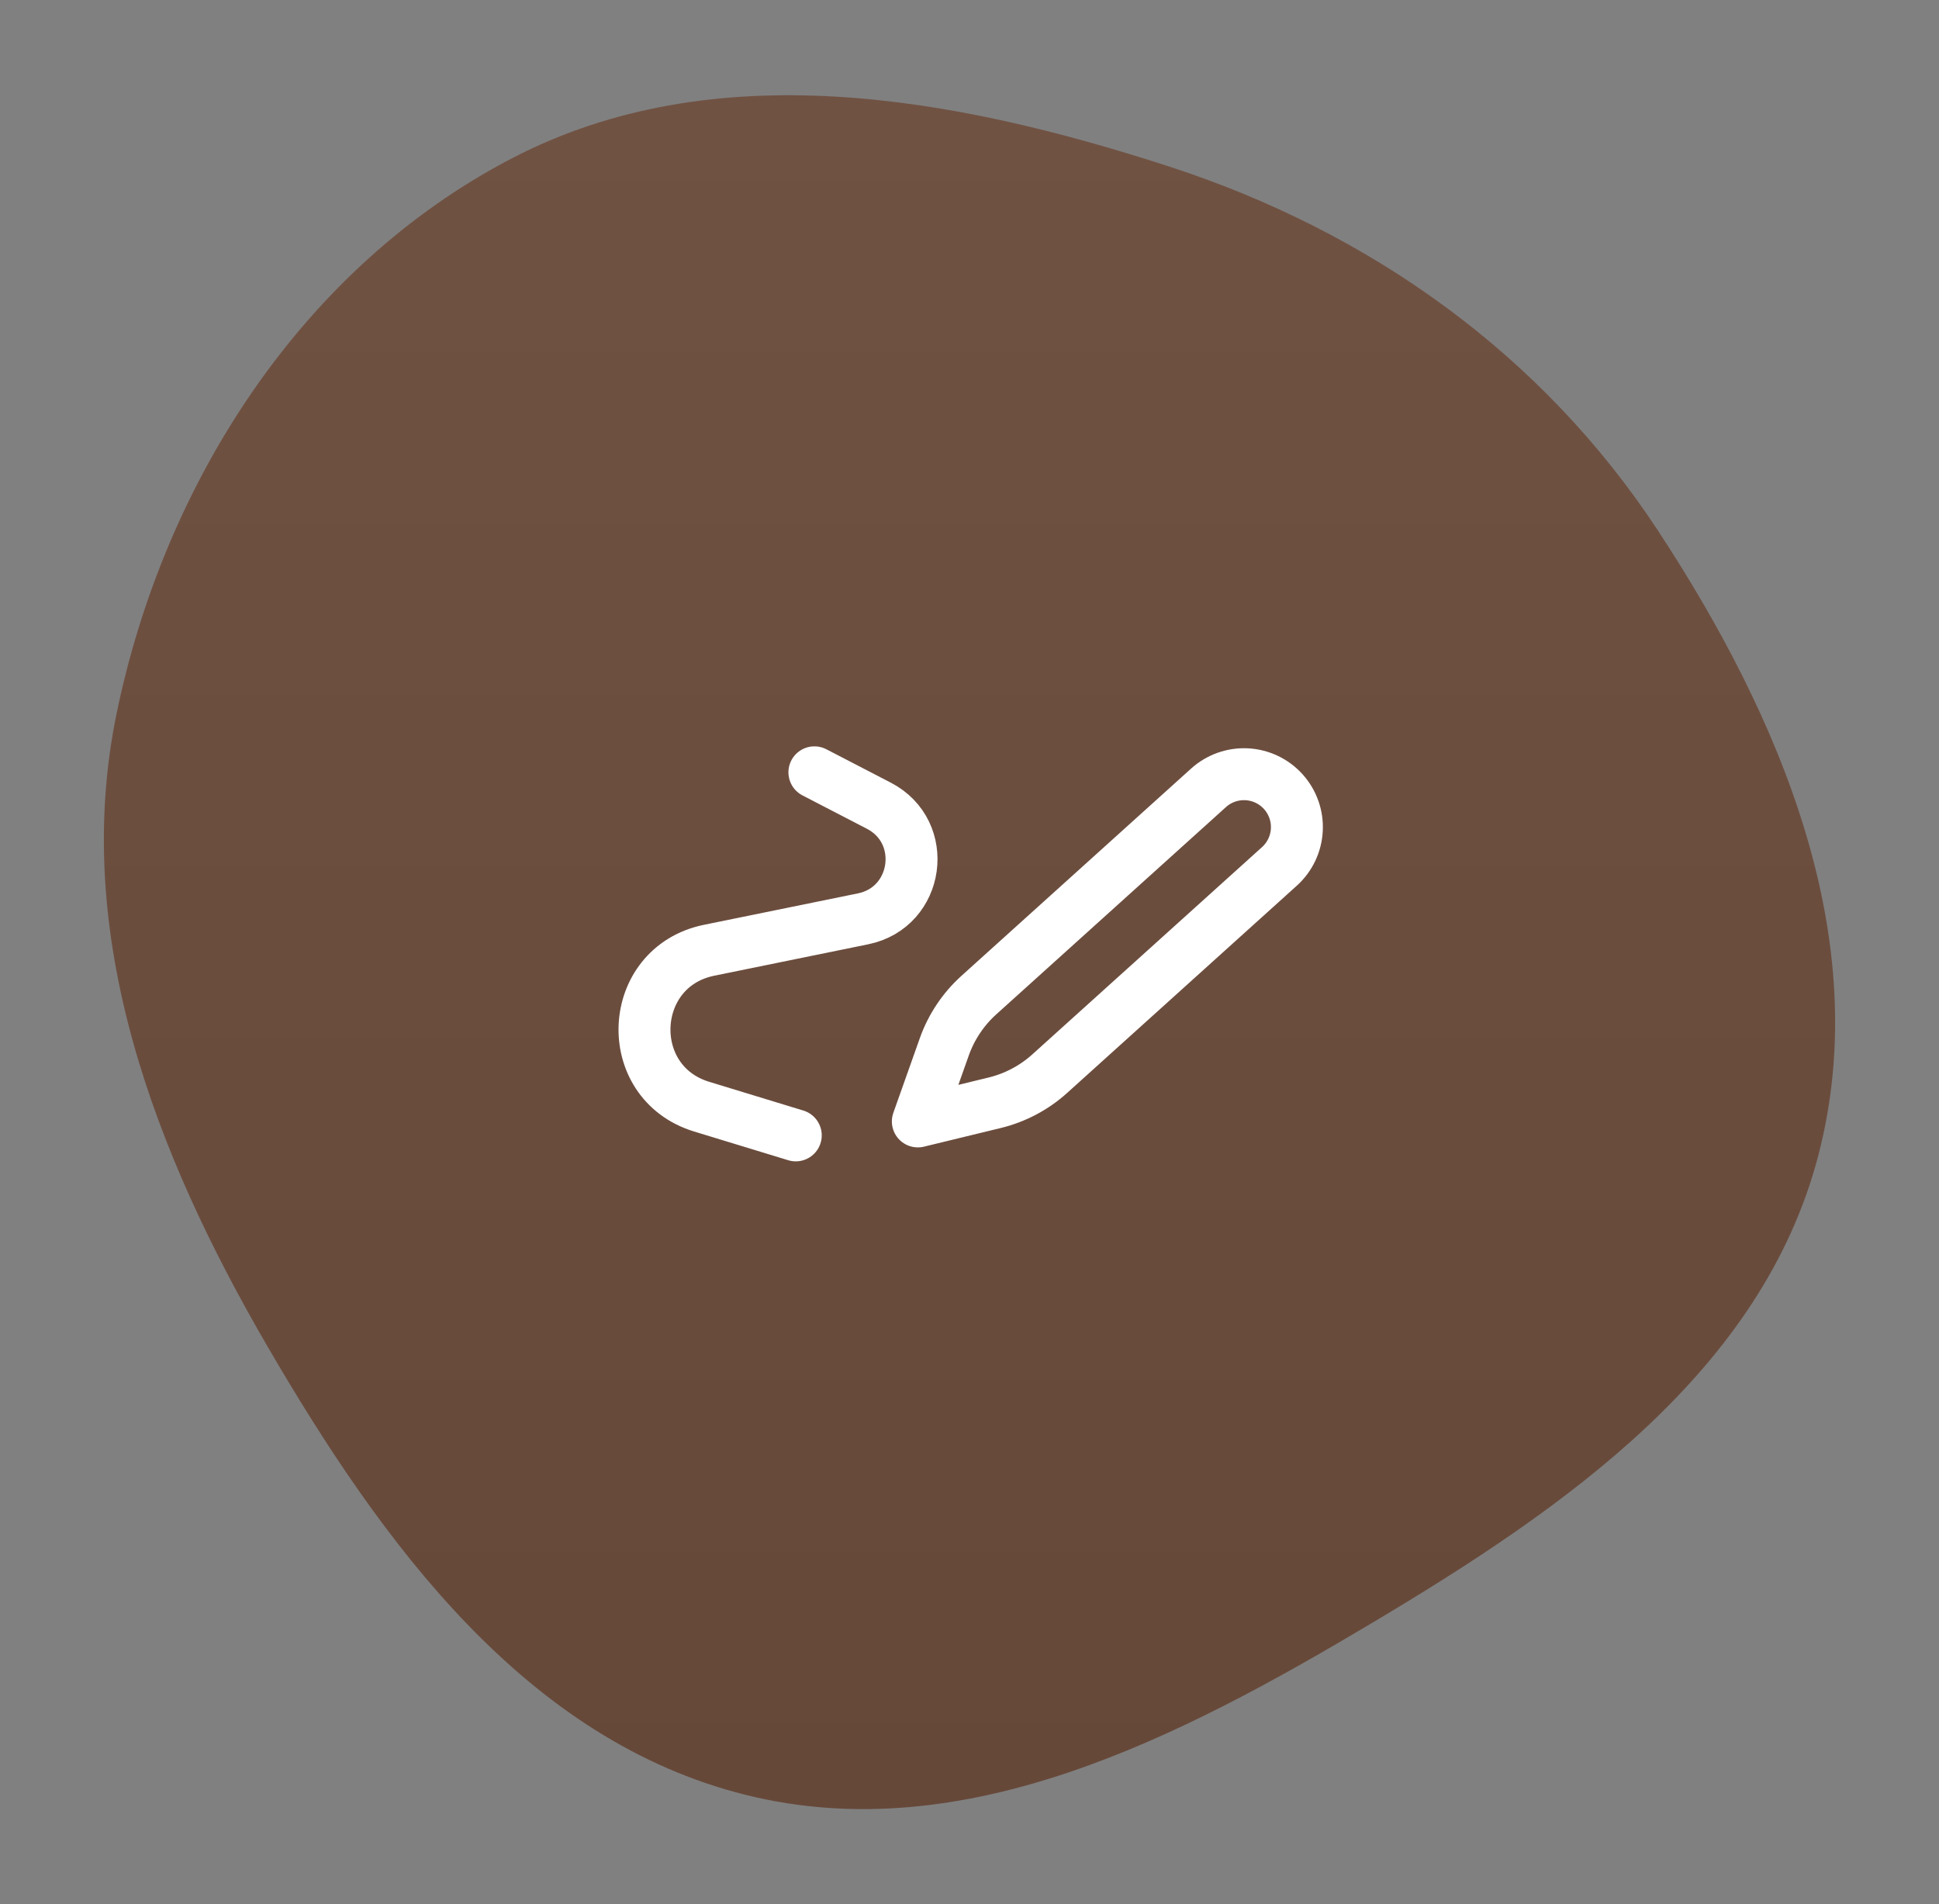
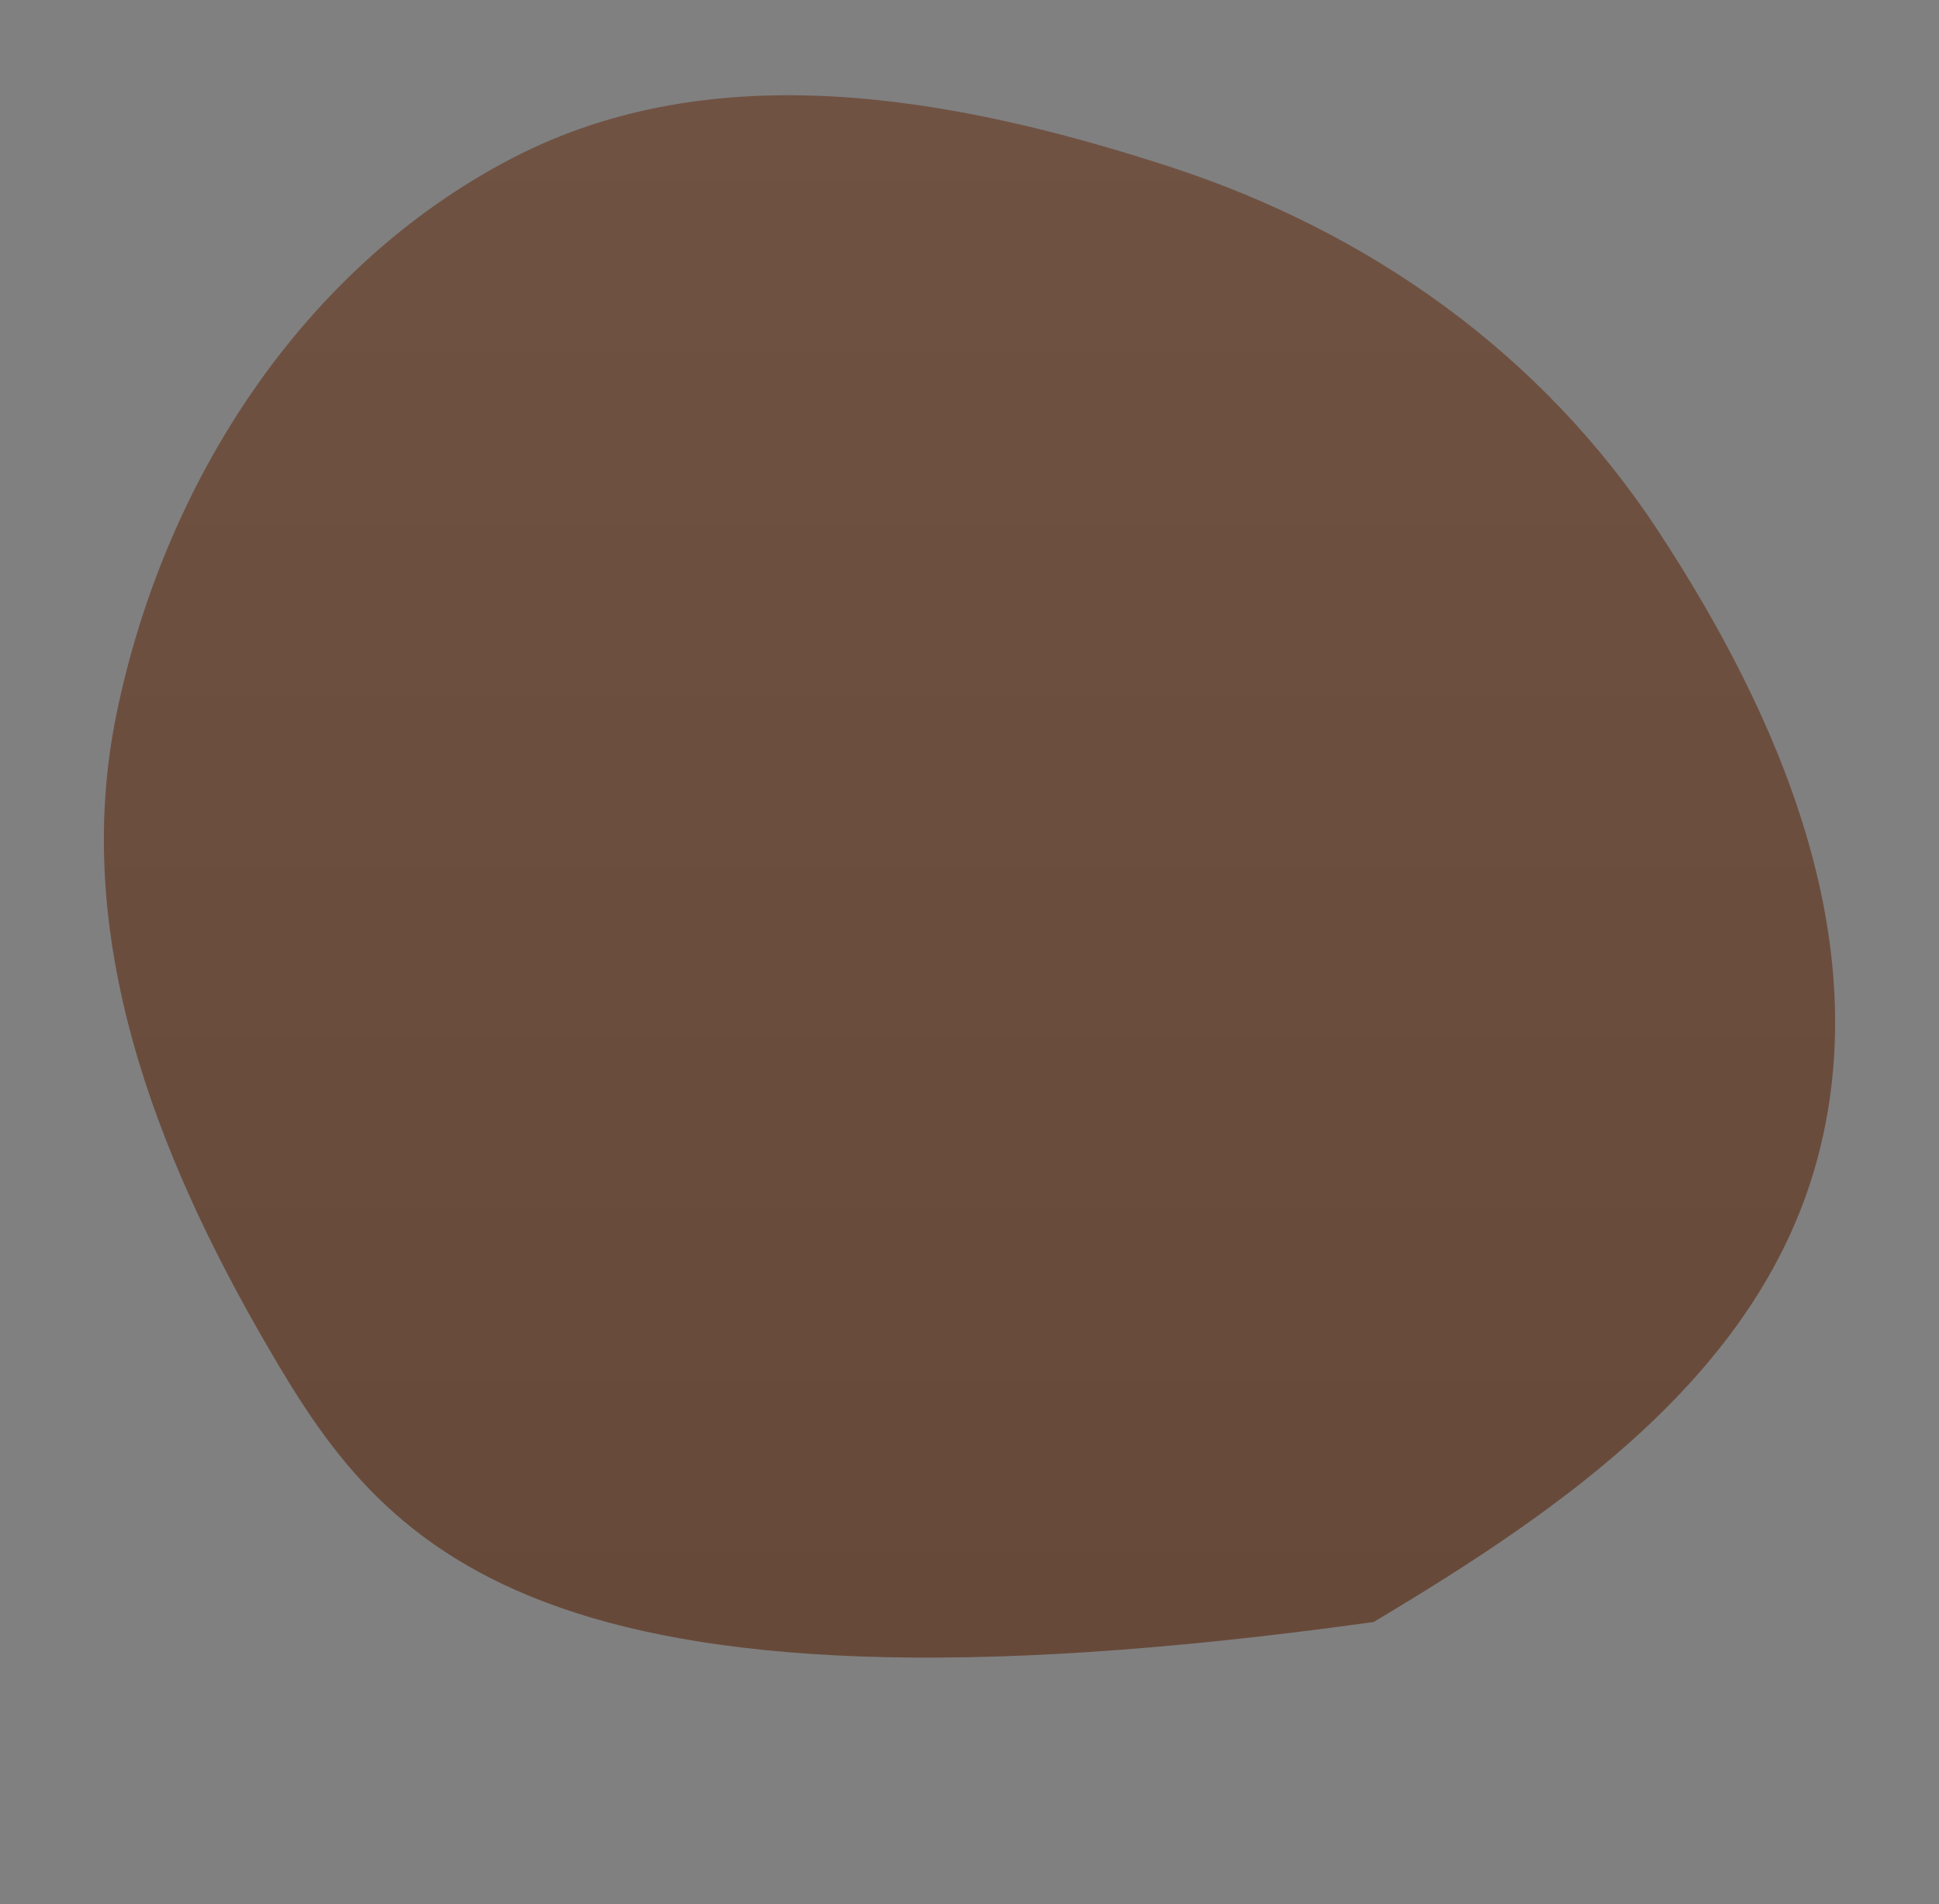
<svg xmlns="http://www.w3.org/2000/svg" width="112" height="110" viewBox="0 0 112 110" fill="none">
  <rect x="0" y="0" width="112" height="110" fill="#808080" stroke="none" />
-   <path d="M67.525 9.617C79.137 13.39 89.075 20.46 95.772 30.658C102.858 41.449 108.288 54.243 105.032 66.731C101.779 79.213 90.429 87.082 79.341 93.695C68.15 100.369 55.728 106.828 43.08 103.682C30.349 100.515 22.064 89.134 15.469 77.807C8.913 66.548 4.108 54.008 6.728 41.25C9.474 27.88 17.452 15.45 29.572 9.144C41.236 3.075 55.018 5.552 67.525 9.617Z" fill="url(#paint0_linear_4668_16665)" />
-   <path d="M47.041 44.613L50.761 46.54C53.692 48.058 53.085 52.417 49.851 53.077L40.961 54.891C36.219 55.859 35.904 62.515 40.532 63.927L45.965 65.585M69.808 45.508C70.41 44.965 71.203 44.684 72.012 44.725C72.821 44.767 73.581 45.128 74.124 45.73C74.667 46.331 74.949 47.124 74.907 47.934C74.866 48.743 74.504 49.503 73.903 50.046L60.634 62.02C59.73 62.836 58.636 63.413 57.453 63.701L53.016 64.779L54.542 60.476C54.949 59.328 55.635 58.299 56.539 57.483L69.808 45.508Z" stroke="white" stroke-width="3" stroke-linecap="round" stroke-linejoin="round" />
+   <path d="M67.525 9.617C79.137 13.39 89.075 20.46 95.772 30.658C102.858 41.449 108.288 54.243 105.032 66.731C101.779 79.213 90.429 87.082 79.341 93.695C30.349 100.515 22.064 89.134 15.469 77.807C8.913 66.548 4.108 54.008 6.728 41.25C9.474 27.88 17.452 15.45 29.572 9.144C41.236 3.075 55.018 5.552 67.525 9.617Z" fill="url(#paint0_linear_4668_16665)" />
  <defs>
    <linearGradient id="paint0_linear_4668_16665" x1="56" y1="5.502" x2="56" y2="104.502" gradientUnits="userSpaceOnUse">
      <stop stop-color="#705243" />
      <stop offset="1" stop-color="#664839" />
    </linearGradient>
  </defs>
</svg>